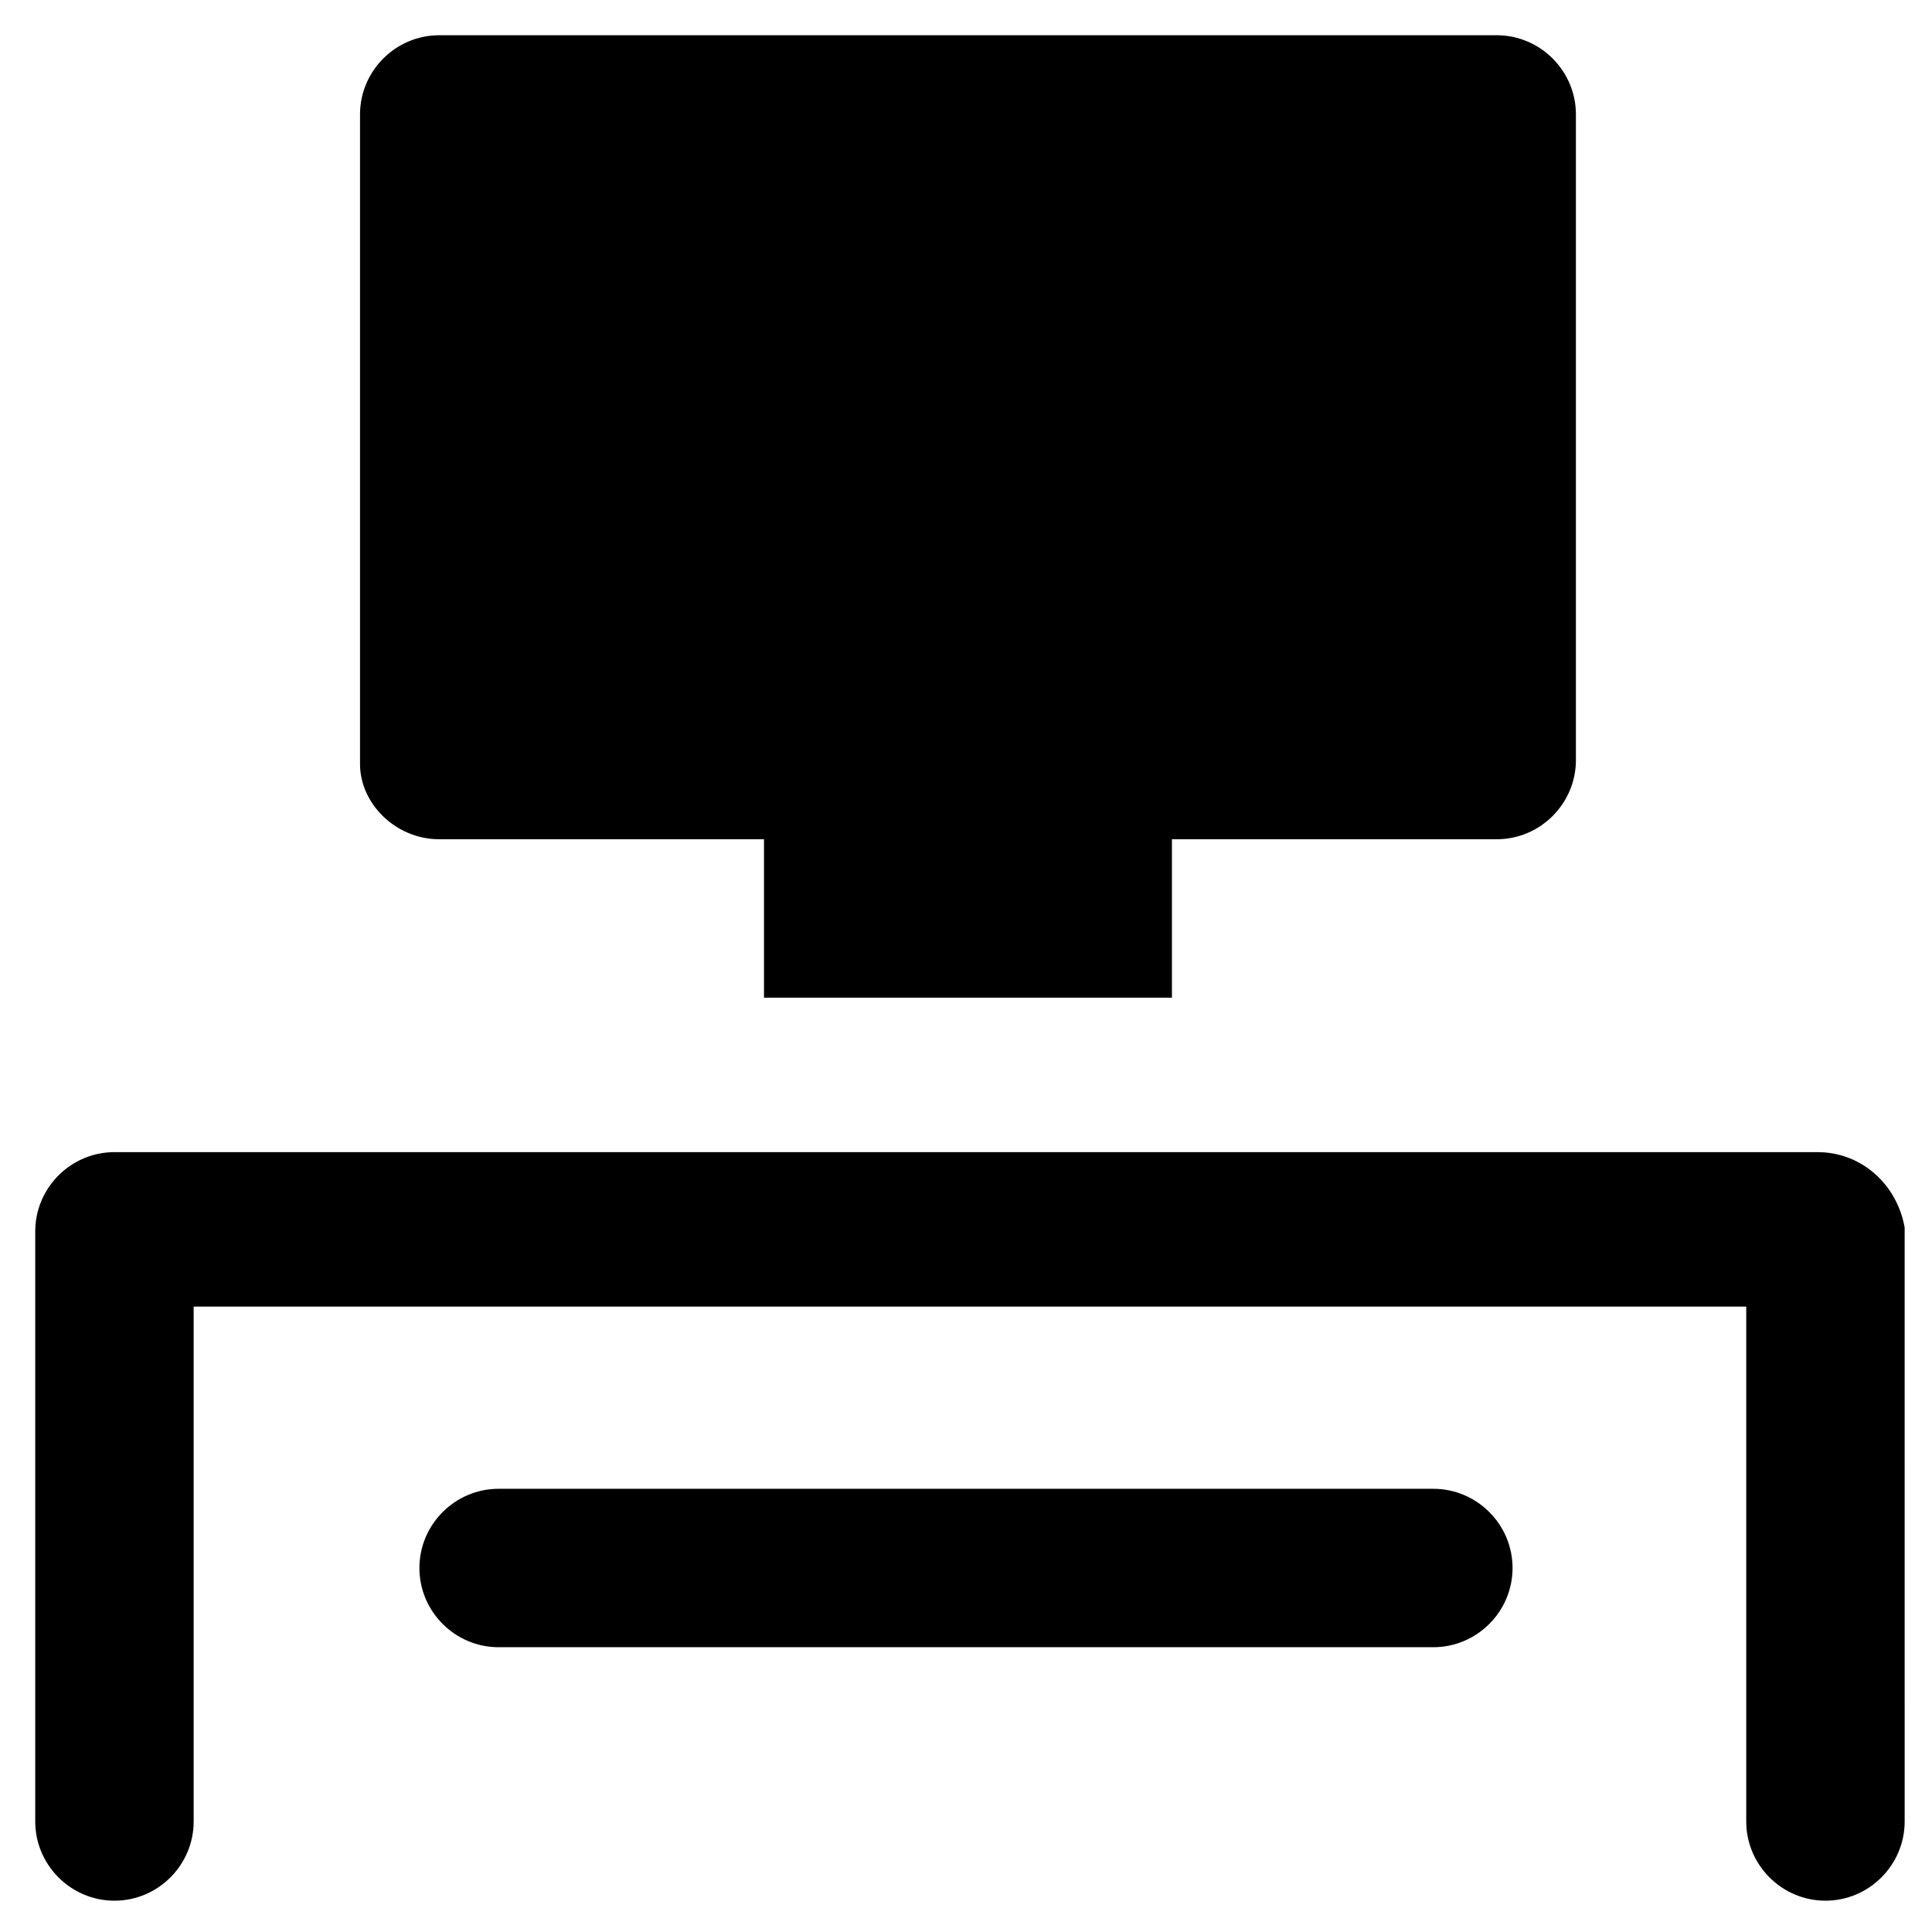
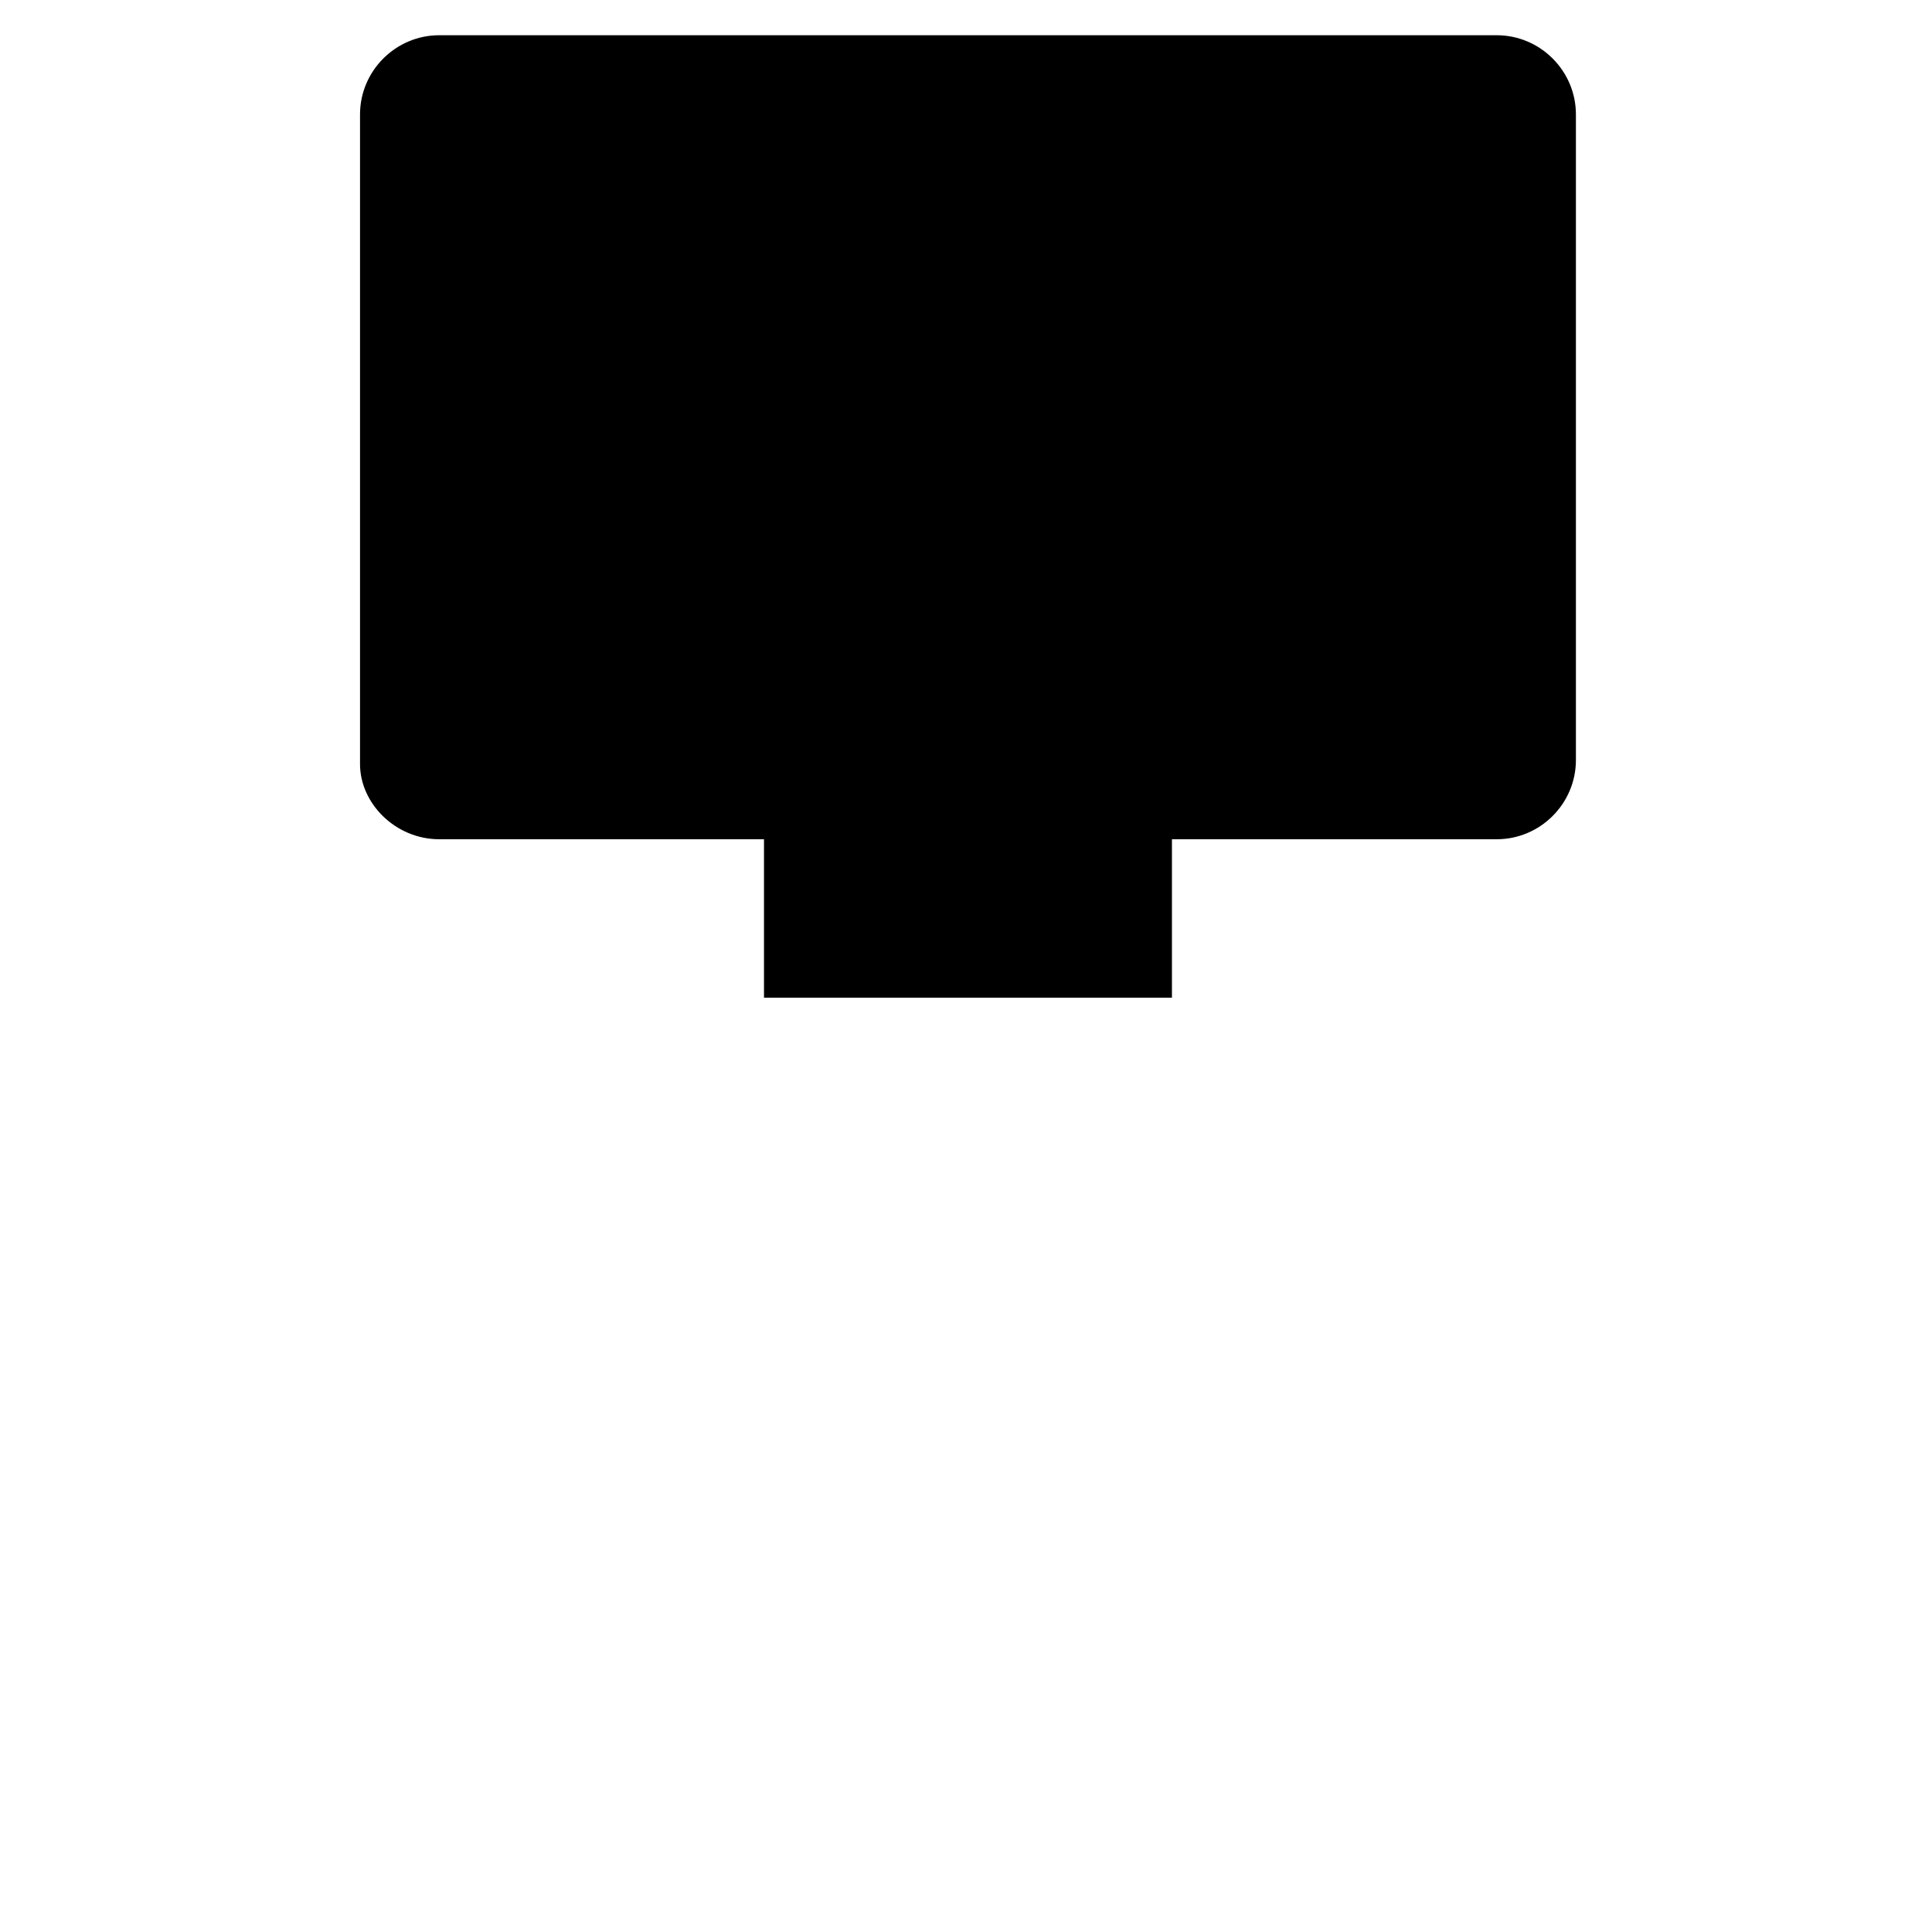
<svg xmlns="http://www.w3.org/2000/svg" fill="#000000" width="800px" height="800px" version="1.1" viewBox="144 144 512 512">
  <g>
-     <path d="m523.85 580.53h-247.71c-11.547 0-20.992-9.445-20.992-20.992 0-11.547 9.445-20.992 20.992-20.992h247.71c11.547 0 20.992 9.445 20.992 20.992 0 11.543-9.445 20.992-20.992 20.992z" />
    <path d="m260.4 366.41h86.066v41.984h108.11v-41.984h86.066c11.547 0 20.992-9.445 20.992-20.992v-171.09c0-11.547-9.445-20.992-20.992-20.992h-280.24c-11.547 0-20.992 9.445-20.992 20.992v172.14c0 10.496 9.445 19.941 20.992 19.941z" />
-     <path d="m625.66 449.33h-451.33c-11.547 0-20.992 9.445-20.992 20.992v156.39c0 11.547 9.445 20.992 20.992 20.992s20.992-9.445 20.992-20.992v-136.45h411.45v136.45c0 11.547 9.445 20.992 20.992 20.992s20.992-9.445 20.992-20.992l-0.004-157.44c-2.098-11.547-11.547-19.945-23.09-19.945z" />
  </g>
</svg>